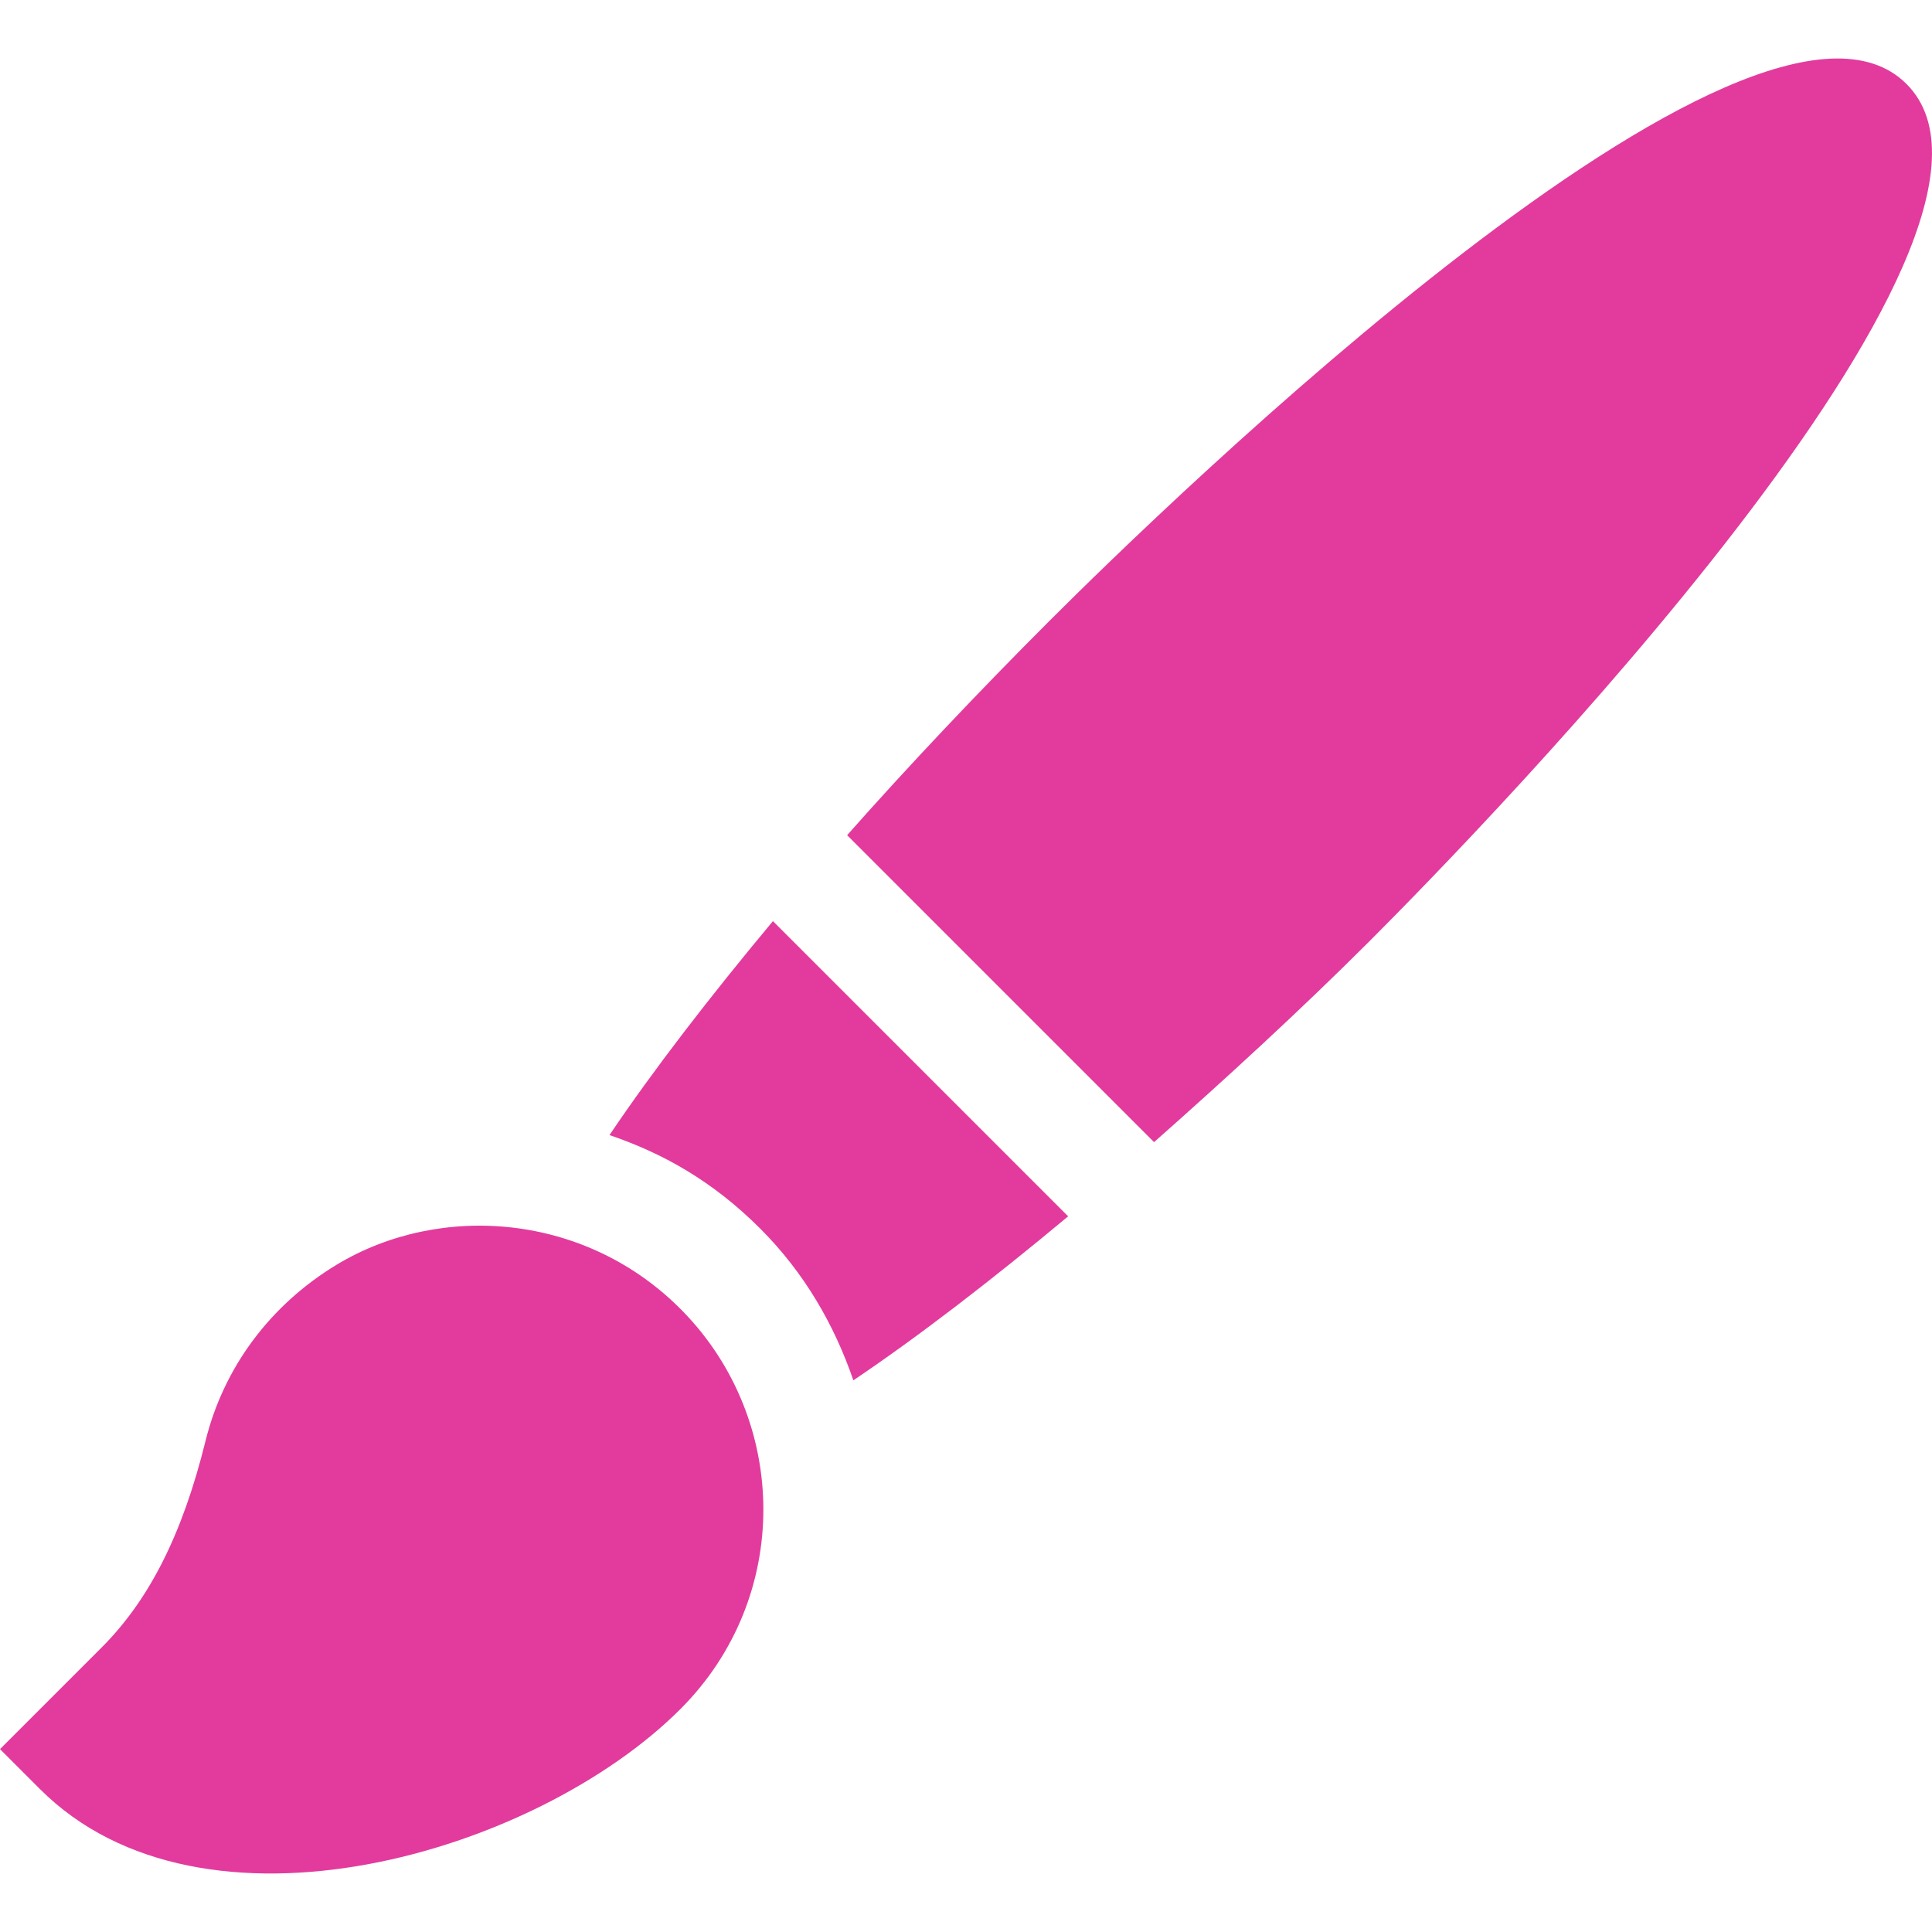
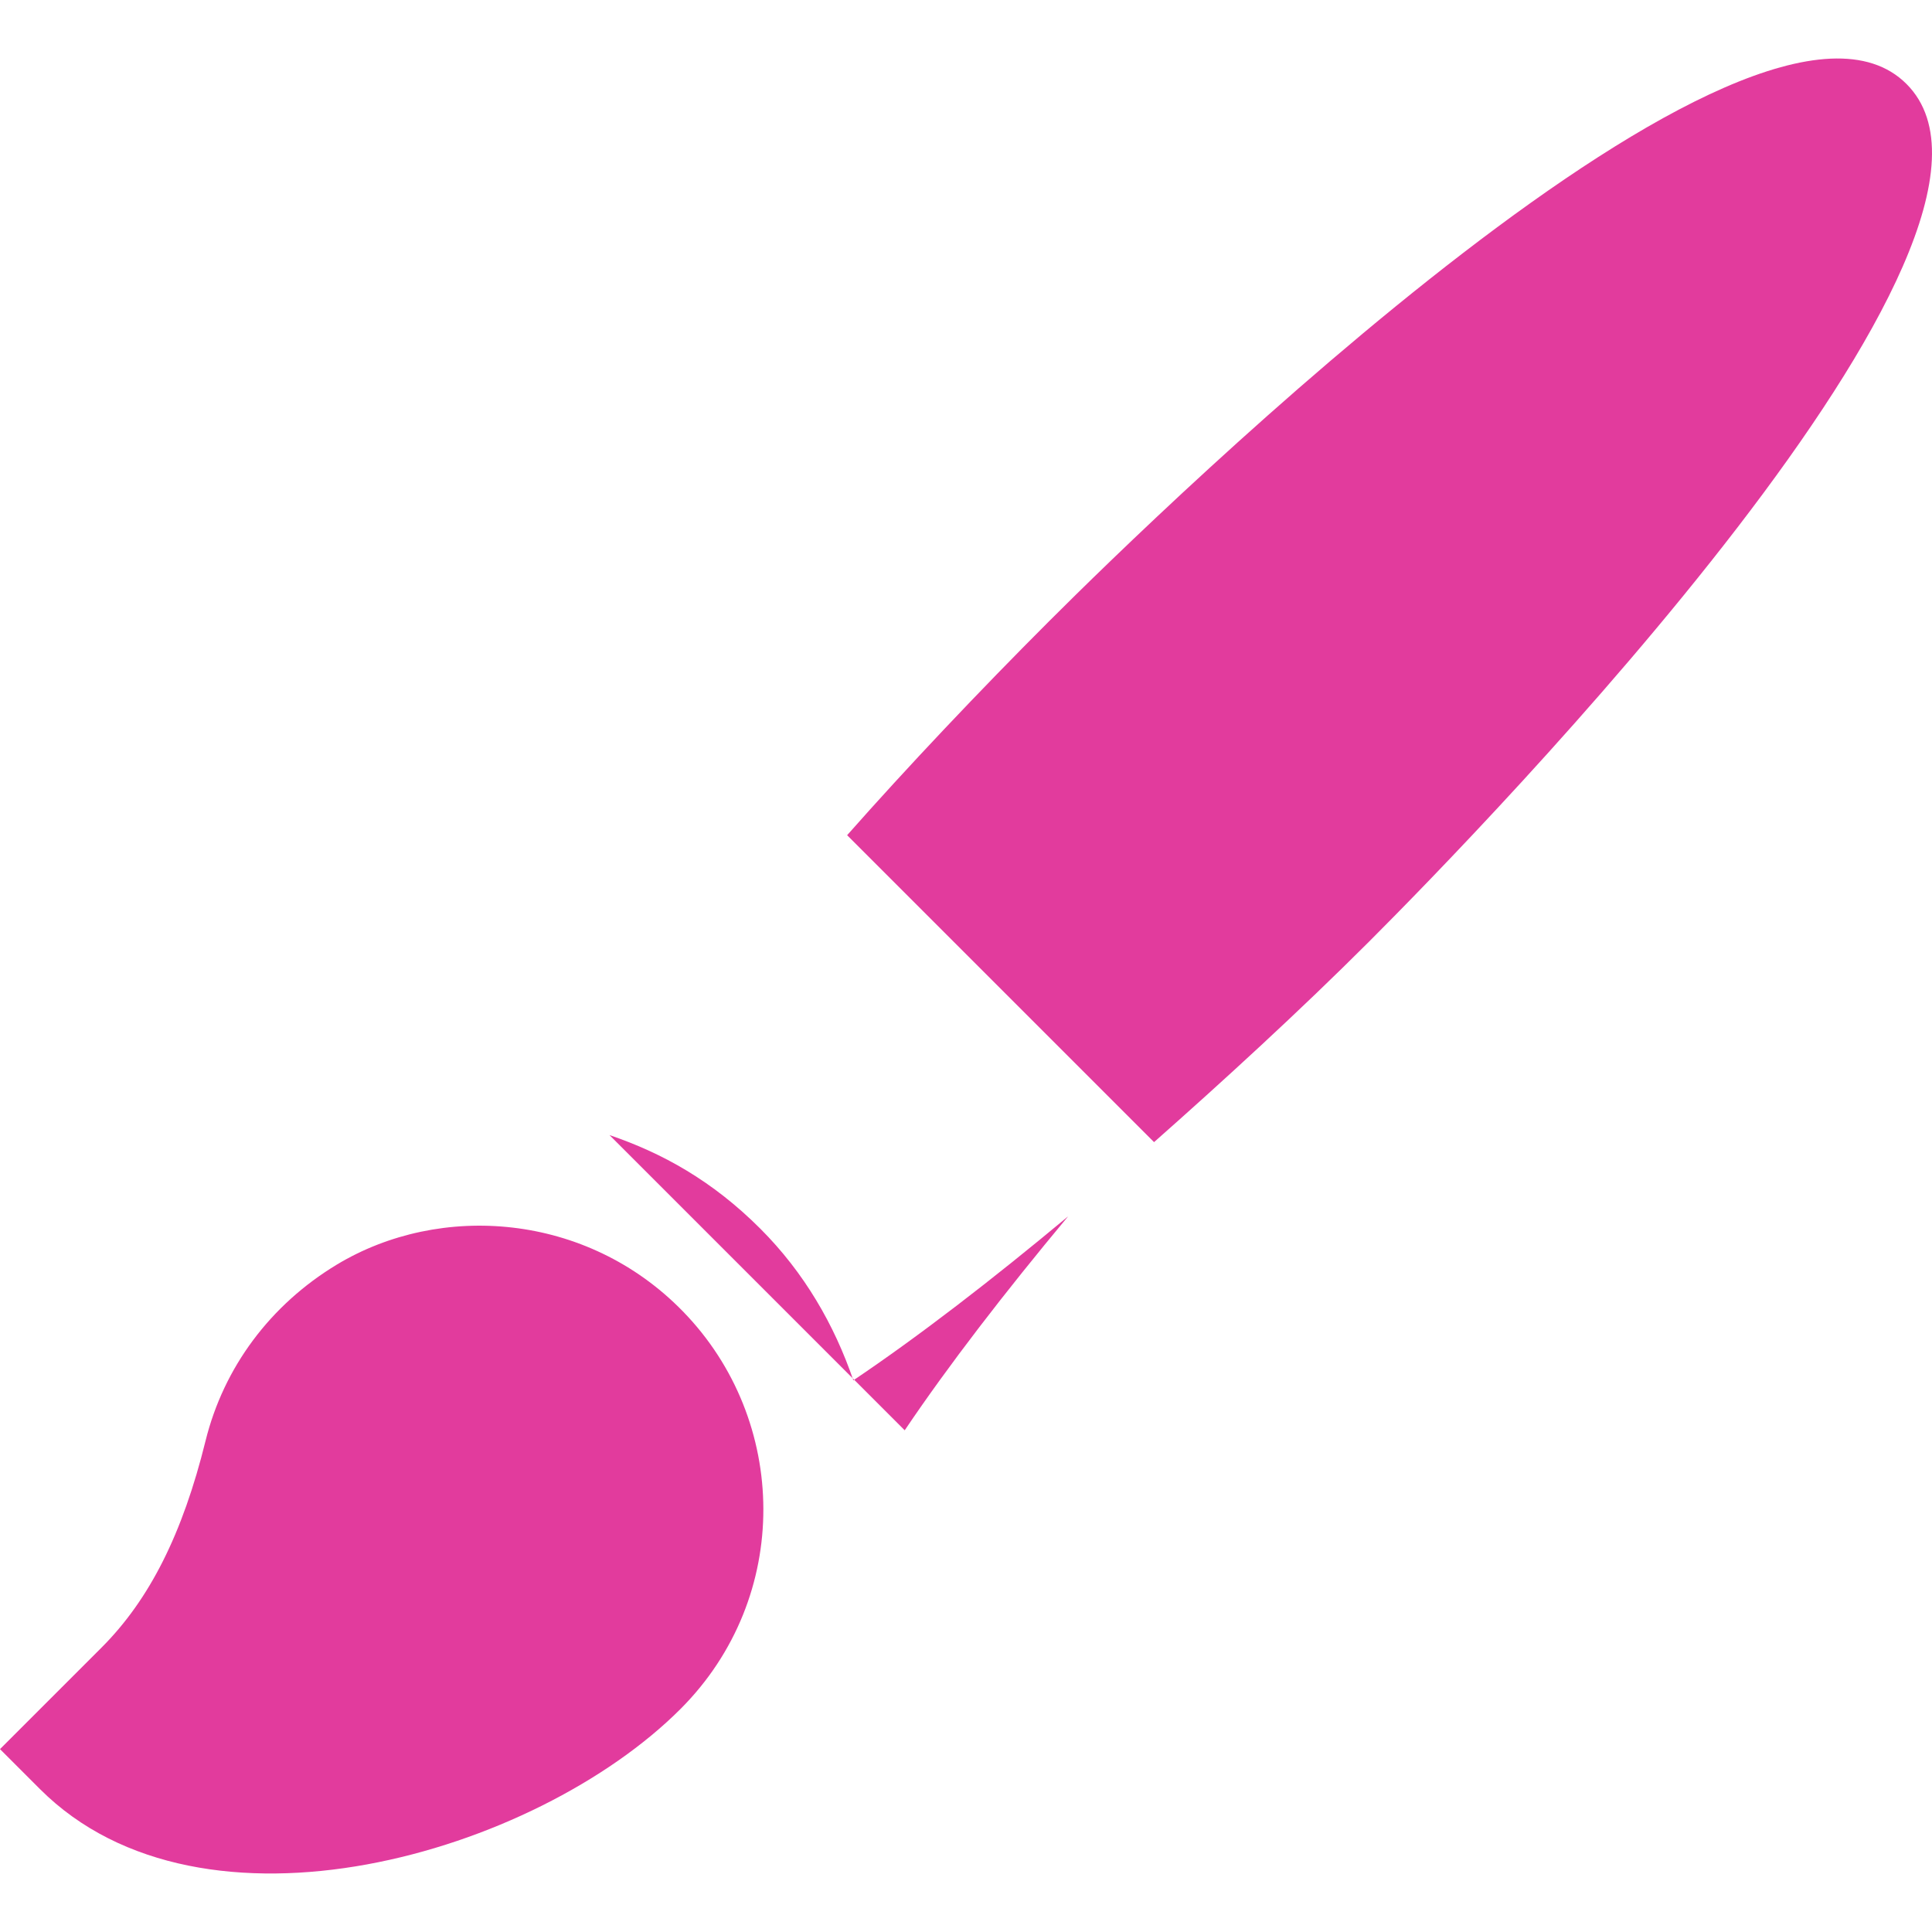
<svg xmlns="http://www.w3.org/2000/svg" version="1.1" width="512" height="512" x="0" y="0" viewBox="0 0 512 512" style="enable-background:new 0 0 512 512" xml:space="preserve" class="">
  <g>
-     <path d="M54.472 381.838c-6.09 24.673-14.854 42.076-27.561 54.785L0 463.532l10.607 10.607c43.068 43.068 131.266 17.225 169.706-21.215 29.67-29.67 28.737-76.591.659-105.399-25.516-26.18-64.345-28.9-91.707-12.391-17.619 10.638-29.975 27.222-34.793 46.704zM161.521 300.807c14.017 4.775 27.257 12.092 39.974 24.809 11.673 11.673 19.633 25.53 24.655 40.186 17.311-11.651 36.698-26.609 56.922-43.462l-78.237-78.237c-16.778 20.136-31.687 39.448-43.314 56.704zM505.246 22.257C464.86-18.128 308.118 134.532 278.007 164.644c-18.435 18.433-37.606 38.692-53.51 56.693l81.337 81.339c18.001-15.906 38.589-34.742 57.026-53.179 30.111-30.112 182.772-186.854 142.386-227.24z" fill="#e23b9d" opacity="1" data-original="#000000" />
+     <path d="M54.472 381.838c-6.09 24.673-14.854 42.076-27.561 54.785L0 463.532l10.607 10.607c43.068 43.068 131.266 17.225 169.706-21.215 29.67-29.67 28.737-76.591.659-105.399-25.516-26.18-64.345-28.9-91.707-12.391-17.619 10.638-29.975 27.222-34.793 46.704zM161.521 300.807c14.017 4.775 27.257 12.092 39.974 24.809 11.673 11.673 19.633 25.53 24.655 40.186 17.311-11.651 36.698-26.609 56.922-43.462c-16.778 20.136-31.687 39.448-43.314 56.704zM505.246 22.257C464.86-18.128 308.118 134.532 278.007 164.644c-18.435 18.433-37.606 38.692-53.51 56.693l81.337 81.339c18.001-15.906 38.589-34.742 57.026-53.179 30.111-30.112 182.772-186.854 142.386-227.24z" fill="#e23b9d" opacity="1" data-original="#000000" />
  </g>
</svg>